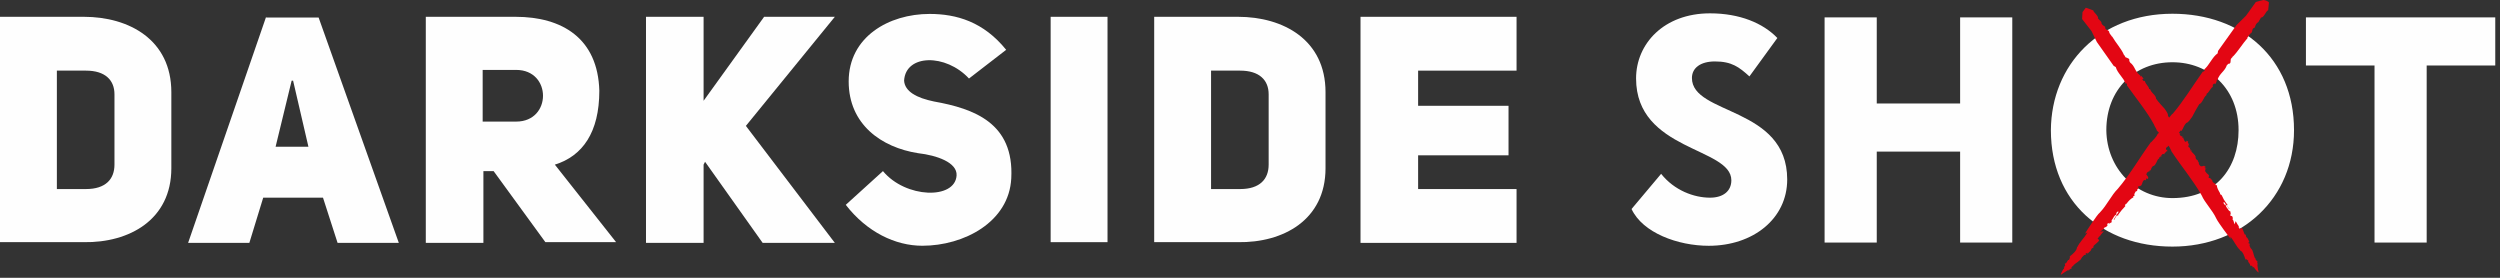
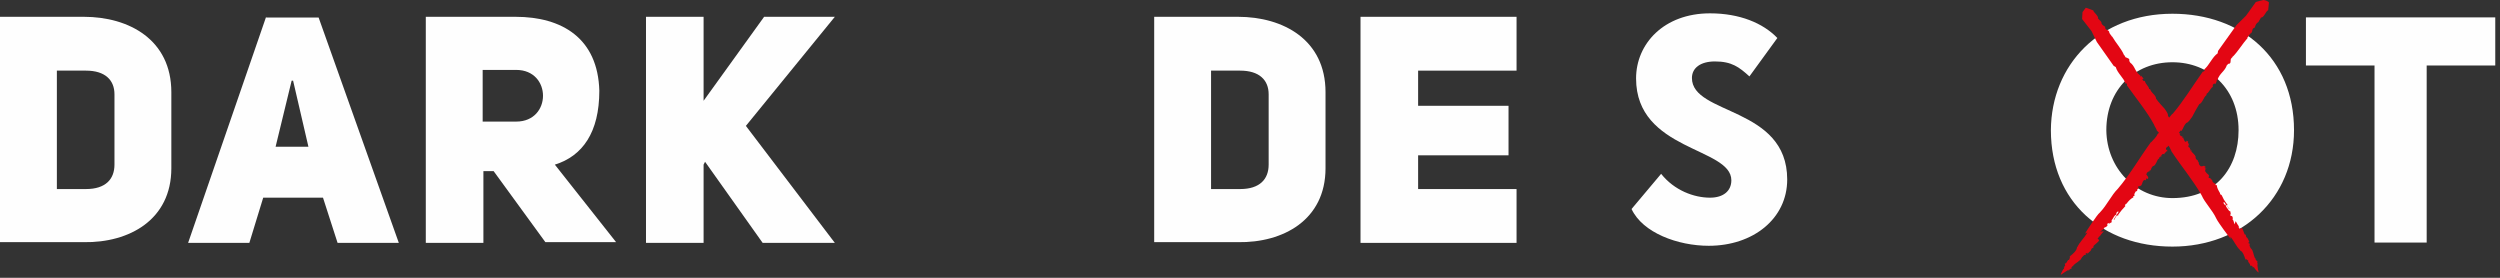
<svg xmlns="http://www.w3.org/2000/svg" width="324" height="36" viewBox="0 0 324 36" fill="none">
  <rect x="0" y="0" width="324" height="36" fill="#333333" stroke="none" />
  <path d="M212.035 10.164C212.035 5.658 215.654 1.729 221.616 1.729C225.448 1.729 228.482 2.986 230.345 4.924L226.725 9.902C225.395 8.697 224.437 7.963 222.254 7.963C220.391 7.963 219.274 8.802 219.274 10.111C219.274 14.931 231.622 13.779 231.622 23.262C231.622 28.344 227.204 31.854 221.456 31.854C217.464 31.854 212.886 30.178 211.449 27.087L215.282 22.528C216.985 24.677 219.54 25.619 221.616 25.619C223.372 25.619 224.383 24.729 224.383 23.367C224.383 19.07 212.035 19.594 212.035 10.164Z" fill="#FEFEFE" />
-   <path d="M254.032 19.647H243.227V31.436H236.467V2.253H243.227V13.412H254.032V2.253H260.791V31.436H254.032V19.647Z" fill="#FEFEFE" />
  <path d="M281.55 25.672C287.192 25.672 290.119 21.743 290.119 16.87C290.119 11.526 286.34 8.068 281.55 8.068C276.653 8.068 272.98 11.579 272.98 16.87C273.033 21.848 276.813 25.672 281.55 25.672ZM281.55 1.781C290.545 1.781 297.305 7.544 297.305 16.87C297.305 25.672 290.598 31.959 281.55 31.959C272.554 31.959 265.795 26.196 265.795 16.87C265.848 8.383 272.129 1.781 281.55 1.781Z" fill="#FEFEFE" />
  <path d="M298.849 2.253H323.386V8.488H314.497V31.436H307.738V8.488H298.849V2.253Z" fill="#FEFEFE" />
  <path d="M289.108 30.965L289.055 30.65C289.64 31.384 289.747 31.855 290.332 32.432H290.279C290.332 32.536 290.652 32.379 291.024 33.689C291.077 33.741 291.077 33.689 291.077 33.794L291.024 33.532C291.131 33.637 291.29 33.689 291.397 33.794C291.397 33.846 291.397 33.846 291.343 33.899L291.61 34.265V34.422C291.716 34.475 291.876 34.318 291.982 34.684C292.035 34.475 292.142 34.789 292.195 34.684C292.195 34.684 292.195 34.737 292.195 34.789C292.355 34.947 292.568 35.261 292.727 35.313C292.727 35.313 292.514 34.475 292.568 34.161C292.674 34.422 292.621 34.213 292.621 34.161H292.568C292.514 34.003 292.568 33.951 292.568 33.846C292.568 33.846 292.568 33.846 292.514 33.846C292.514 33.846 292.461 33.846 292.461 33.794C292.408 33.741 292.355 33.637 292.302 33.584L292.355 33.532C292.142 33.532 292.035 32.641 291.929 32.536C291.929 32.327 291.663 32.222 291.61 32.013C291.45 31.698 291.61 31.803 291.556 31.593C291.45 31.384 291.503 31.698 291.45 31.593L291.397 31.331C291.503 31.436 291.503 31.384 291.503 31.331C291.397 31.122 291.29 30.755 291.131 30.755C291.024 30.441 291.077 30.441 291.024 30.284C291.024 30.336 291.077 30.441 291.024 30.441C291.024 30.284 290.971 30.388 290.971 30.441C290.811 30.336 290.652 29.445 290.492 29.55H290.545C290.385 29.602 290.332 29.707 290.226 29.655V29.55L290.119 29.445C290.119 29.34 290.173 29.34 290.173 29.34C290.013 29.183 289.906 28.921 289.747 28.659L289.587 29.078C289.534 28.869 289.427 28.397 289.321 28.45L289.374 28.293C289.321 27.821 289.108 28.083 289.055 27.926V27.664L289.161 27.873C289.108 27.664 289.055 27.559 289.055 27.349C289.055 27.349 289.055 27.349 289.055 27.402C289.002 27.402 288.895 27.349 288.789 27.192C288.682 26.983 288.522 26.93 288.416 26.511H288.256L288.15 26.249L288.256 26.197C288.416 26.407 288.735 26.826 288.895 27.088H288.948C288.842 26.93 288.682 26.773 288.629 26.668C288.629 26.616 288.629 26.407 288.735 26.459L288.576 26.407C288.203 25.883 288.203 25.883 287.884 25.201V25.306C287.777 25.201 287.671 25.097 287.724 25.044C287.511 24.677 287.298 24.311 287.298 23.996H287.139C287.085 23.944 287.192 23.682 287.032 23.787L286.872 23.682C286.819 23.577 286.713 23.577 286.713 23.42C286.713 23.42 286.713 23.42 286.713 23.368C286.606 23.106 286.606 23.42 286.5 23.158C286.5 23.001 286.287 23.158 286.234 23.001L286.287 22.791C286.234 22.529 286.021 22.582 285.808 22.215C285.755 22.006 285.808 21.848 286.021 21.901C285.808 21.848 285.861 21.901 285.701 21.744C285.755 21.691 285.755 21.691 285.861 21.691C285.808 21.482 285.755 21.639 285.648 21.482C285.489 21.534 285.329 21.586 285.276 21.534V21.586C285.116 21.482 285.01 21.377 284.956 21.167L285.01 21.115L284.85 20.958L284.903 20.905L284.743 20.696V20.748C284.69 20.696 284.53 20.538 284.53 20.381H284.584C284.477 20.015 284.158 19.857 283.945 19.543H284.051C284.051 19.386 283.892 19.595 283.839 19.438L283.945 19.386C283.732 19.334 283.839 19.229 283.839 19.072L283.732 19.176L283.626 19.019C283.519 18.81 283.732 18.81 283.785 18.81L283.626 18.757L283.732 18.652C283.519 18.652 283.679 18.548 283.519 18.443C283.572 18.39 283.626 18.443 283.572 18.338L283.253 18.181L283.413 18.286L283.253 18.39C283.04 18.286 283.147 18.181 282.987 18.076L283.093 18.128C282.934 17.971 282.987 17.919 282.934 17.762C282.934 17.814 282.934 17.919 282.827 17.814C282.774 17.762 282.88 17.762 282.827 17.657C282.721 17.709 282.561 17.605 282.508 17.447H282.561C282.508 17.447 282.508 17.447 282.455 17.343L282.614 17.29L282.401 17.238C282.401 17.133 282.242 17.081 282.295 17.081H282.348L282.029 16.557L282.135 16.504C281.976 16.557 281.976 16.19 281.816 16.295C281.816 16.137 281.497 15.928 281.709 15.876C281.497 15.509 281.177 15.456 280.964 14.985C281.018 14.723 280.698 14.356 280.538 14.094C280.113 13.623 279.793 13.308 279.421 12.784C279.421 12.313 278.782 12.051 278.676 11.579L278.516 11.527C278.516 11.213 278.09 10.951 277.984 10.531C277.877 10.479 277.824 10.427 277.824 10.427C277.824 10.427 277.824 10.479 277.771 10.531C277.771 10.427 277.558 10.27 277.717 10.217H277.771C277.877 10.165 277.505 9.955 277.558 9.798L277.451 9.955L277.345 9.746L277.398 9.798C276.6 9.222 276.759 8.593 276.014 8.069C276.227 8.069 275.855 7.964 275.961 7.86C276.014 7.545 275.695 7.545 275.535 7.44C275.535 7.44 275.535 7.44 275.482 7.44L275.322 7.178C275.588 7.231 275.056 7.074 275.269 7.126C274.95 6.34 274.204 5.554 273.725 4.716V4.768C273.619 4.559 273.353 4.349 273.353 4.14C273.3 3.93 273.034 3.878 272.98 3.825C272.767 3.721 272.821 3.459 272.874 3.511C272.714 3.354 272.448 3.301 272.342 2.987C272.448 2.777 271.756 2.411 271.916 2.306C271.809 1.887 271.437 1.73 271.277 1.363C271.277 1.363 271.277 1.363 271.33 1.363L270.319 0.996L269.893 1.572L269.84 2.463L271.064 4.035L271.756 5.449L273.938 8.541L274.204 8.698C274.417 9.484 275.216 10.06 275.482 10.846L275.588 10.793C275.748 11.003 275.642 11.003 275.642 11.056C276.866 12.784 278.25 14.461 279.155 16.137C279.208 16.347 279.527 16.766 279.527 16.923C280.006 17.343 280.379 17.866 280.698 18.39L280.858 18.6C280.858 18.6 280.858 18.6 280.805 18.6C281.071 18.81 281.284 19.281 281.443 19.648C282.721 21.586 284.158 23.263 285.329 25.306C285.755 26.302 286.713 27.192 287.245 28.345C287.458 28.817 288.948 30.808 289.108 30.965Z" fill="#E30613" />
  <path d="M270.213 30.283L270.532 30.126C270 31.016 269.574 31.278 269.202 32.064V32.012C269.095 32.117 269.361 32.379 268.19 33.269C268.19 33.322 268.19 33.322 268.084 33.374L268.297 33.217C268.244 33.374 268.244 33.531 268.137 33.688C268.084 33.688 268.084 33.688 268.031 33.688L267.765 34.108L267.605 34.16C267.552 34.317 267.818 34.37 267.445 34.632C267.658 34.579 267.392 34.841 267.499 34.841C267.445 34.841 267.445 34.894 267.392 34.894C267.286 35.103 267.073 35.47 267.073 35.627C267.073 35.627 267.871 35.051 268.137 34.946C267.924 35.208 268.084 35.051 268.19 34.998V34.946C268.35 34.789 268.403 34.841 268.51 34.789C268.51 34.789 268.51 34.789 268.457 34.736C268.457 34.736 268.403 34.684 268.457 34.684C268.51 34.632 268.563 34.527 268.616 34.474L268.669 34.527C268.616 34.317 269.415 33.898 269.521 33.741C269.734 33.636 269.734 33.374 269.947 33.217C270.213 32.903 270.16 33.112 270.32 33.007C270.479 32.85 270.213 33.007 270.266 32.903L270.532 32.745C270.426 32.903 270.532 32.85 270.586 32.85C270.745 32.641 271.118 32.431 271.011 32.274C271.278 32.064 271.331 32.064 271.437 31.959C271.384 31.959 271.331 32.064 271.278 32.012C271.437 31.959 271.278 31.959 271.278 31.959C271.331 31.75 272.129 31.278 272.023 31.121H272.076C271.97 31.016 271.863 31.016 271.863 30.859L271.97 30.807L272.023 30.65C272.129 30.597 272.129 30.65 272.129 30.65C272.236 30.44 272.449 30.178 272.661 29.969L272.182 30.021C272.395 29.864 272.768 29.602 272.715 29.497L272.874 29.445C273.353 29.183 272.981 29.13 273.141 28.973L273.407 28.868L273.247 29.078C273.46 28.921 273.513 28.868 273.726 28.764C273.726 28.764 273.726 28.764 273.673 28.764V28.711C273.62 28.659 273.673 28.502 273.779 28.397C273.939 28.187 273.939 27.978 274.312 27.768L274.258 27.611L274.471 27.401L274.578 27.454C274.418 27.663 274.152 28.135 273.939 28.449L273.992 28.502C274.099 28.344 274.205 28.082 274.312 27.978C274.365 27.925 274.578 27.873 274.524 27.978V27.82C274.95 27.244 274.95 27.244 275.483 26.668H275.376C275.429 26.511 275.483 26.406 275.589 26.406C275.855 26.039 276.174 25.725 276.494 25.568L276.441 25.463C276.494 25.41 276.76 25.358 276.6 25.253L276.654 25.044C276.76 24.939 276.707 24.834 276.866 24.782H276.92C277.133 24.572 276.813 24.729 277.079 24.467C277.239 24.415 277.026 24.258 277.133 24.153L277.399 24.101C277.665 23.943 277.558 23.786 277.771 23.419C277.931 23.262 278.144 23.315 278.144 23.472C278.091 23.21 278.091 23.315 278.197 23.105C278.25 23.105 278.25 23.157 278.304 23.21C278.516 23.053 278.357 23.053 278.41 22.948C278.357 22.843 278.197 22.686 278.197 22.634L278.144 22.686C278.197 22.476 278.25 22.319 278.463 22.215L278.516 22.267L278.623 22.057L278.676 22.11L278.836 21.848H278.783C278.836 21.795 278.942 21.586 279.049 21.481L279.102 21.533C279.475 21.271 279.475 20.905 279.741 20.538L279.794 20.643C279.954 20.59 279.687 20.538 279.847 20.381L279.954 20.433C279.9 20.224 280.113 20.276 280.22 20.224L280.06 20.171L280.22 20.014C280.379 19.857 280.486 20.014 280.486 20.066V19.857L280.592 19.909C280.539 19.752 280.699 19.804 280.752 19.595C280.805 19.595 280.805 19.647 280.858 19.647L280.912 19.28L280.858 19.49L280.699 19.333C280.699 19.071 280.858 19.123 280.912 18.966V19.071C281.018 18.861 281.071 18.861 281.231 18.809C281.178 18.809 281.071 18.861 281.125 18.756C281.178 18.704 281.231 18.756 281.284 18.704C281.178 18.599 281.231 18.442 281.391 18.337C281.391 18.337 281.444 18.337 281.444 18.39C281.444 18.337 281.444 18.285 281.497 18.285L281.604 18.39L281.55 18.18C281.657 18.128 281.604 17.971 281.71 18.023V18.075L282.136 17.552L282.242 17.604C282.136 17.447 282.508 17.342 282.349 17.237C282.508 17.185 282.562 16.766 282.721 16.975C282.987 16.608 282.987 16.294 283.36 15.927C283.626 15.875 283.892 15.403 284.105 15.142C284.425 14.513 284.638 14.146 285.01 13.517C285.489 13.308 285.542 12.627 285.968 12.312V12.155C286.288 11.998 286.394 11.526 286.767 11.264C286.767 11.16 286.82 11.107 286.82 11.055C286.82 11.055 286.767 11.055 286.713 11.055C286.82 11.002 286.926 10.741 287.033 10.845V10.898C287.139 11.002 287.192 10.583 287.352 10.531H287.192L287.352 10.374V10.426C287.671 9.431 288.31 9.326 288.63 8.383C288.683 8.592 288.683 8.173 288.842 8.278C289.162 8.226 289.055 7.911 289.109 7.702C289.109 7.702 289.109 7.702 289.109 7.649L289.321 7.387C289.375 7.702 289.321 7.073 289.375 7.335C290.013 6.706 290.599 5.711 291.291 4.925H291.238C291.397 4.715 291.557 4.401 291.717 4.296C291.93 4.191 291.876 3.877 291.93 3.825C291.983 3.615 292.249 3.563 292.196 3.615C292.302 3.406 292.302 3.144 292.568 2.934C292.781 2.934 292.941 2.148 293.154 2.253C293.526 2.043 293.58 1.572 293.952 1.31C293.952 1.31 293.952 1.31 293.952 1.362C294.005 0.995 294.005 0.629 294.059 0.314C293.899 0.157 293.686 0.052 293.367 0C293.047 0.052 292.675 0.157 292.355 0.262C291.93 0.838 291.504 1.467 291.078 2.043L289.854 3.248L287.459 6.601L287.405 6.916C286.713 7.387 286.341 8.435 285.649 9.012L285.755 9.116C285.596 9.326 285.542 9.273 285.489 9.273C284.158 11.16 282.934 13.15 281.604 14.722C281.391 14.827 281.125 15.351 280.912 15.403C280.646 16.032 280.22 16.608 279.847 17.132V17.08L279.687 17.342H279.634C279.528 17.709 279.102 18.075 278.783 18.442V18.39C277.292 20.433 276.121 22.529 274.471 24.467C273.62 25.306 273.087 26.563 272.129 27.558C271.81 27.768 270.32 30.073 270.213 30.283Z" fill="#E30613" />
  <path d="M10.866 2.178C16.725 2.178 22.206 5.154 22.206 11.944V21.803C22.206 28.5 16.725 31.477 10.866 31.384H-0V2.178H10.866ZM11.15 24.501C13.701 24.501 14.835 23.198 14.835 21.338V12.223C14.835 10.363 13.607 9.154 11.15 9.154H7.37V24.501H11.15Z" fill="#FEFEFE" />
  <path d="M34.49 2.178L24.379 31.477H32.316L34.112 25.617H41.86L43.75 31.477H51.687L41.293 2.271H34.49V2.178ZM37.797 10.456H37.986L39.97 19.013H35.718L37.797 10.456Z" fill="#FEFEFE" />
  <path d="M63.972 22.175H62.649V31.477H55.184V2.178H66.807C72.854 2.178 77.484 4.968 77.673 11.758C77.673 17.153 75.5 20.222 71.909 21.338L79.847 31.384H70.681L63.972 22.175ZM66.901 15.758C71.531 15.758 71.531 9.061 66.901 9.061H62.554V15.758H66.901Z" fill="#FEFEFE" />
  <path d="M99.029 2.178L91.186 13.06V2.178H83.721V31.477H91.186V21.338L91.375 20.966L98.84 31.477H108.195L96.666 16.316L108.195 2.178H99.029Z" fill="#FEFEFE" />
-   <path d="M114.43 22.175C117.36 25.71 123.785 25.896 123.974 22.733C124.069 21.059 121.423 20.129 118.966 19.85C114.241 19.106 109.989 16.13 109.989 10.549C109.989 4.782 115.186 1.806 120.478 1.806C123.974 1.806 127.47 2.829 130.4 6.456L125.581 10.177C122.557 6.921 117.36 7.014 117.171 10.456C117.265 11.851 118.777 12.688 121.045 13.153C126.242 14.083 131.439 15.944 131.061 23.105C130.778 28.779 124.919 31.849 119.533 31.849C116.037 31.849 112.352 30.081 109.611 26.547L114.43 22.175Z" fill="#FEFEFE" />
-   <path d="M143.534 2.178H136.164V31.384H143.534V2.178Z" fill="#FEFEFE" />
  <path d="M160.449 2.178C166.308 2.178 171.788 5.154 171.788 11.944V21.803C171.788 28.5 166.308 31.477 160.449 31.384H149.583V2.178H160.449ZM160.733 24.501C163.284 24.501 164.418 23.198 164.418 21.338V12.223C164.418 10.363 163.19 9.154 160.733 9.154H156.953V24.501H160.733Z" fill="#FEFEFE" />
  <path d="M176.323 2.178V31.477H196.545V24.501H183.788V20.129H195.505V13.711H183.788V9.154H196.545V2.178H176.323Z" fill="#FEFEFE" />
</svg>